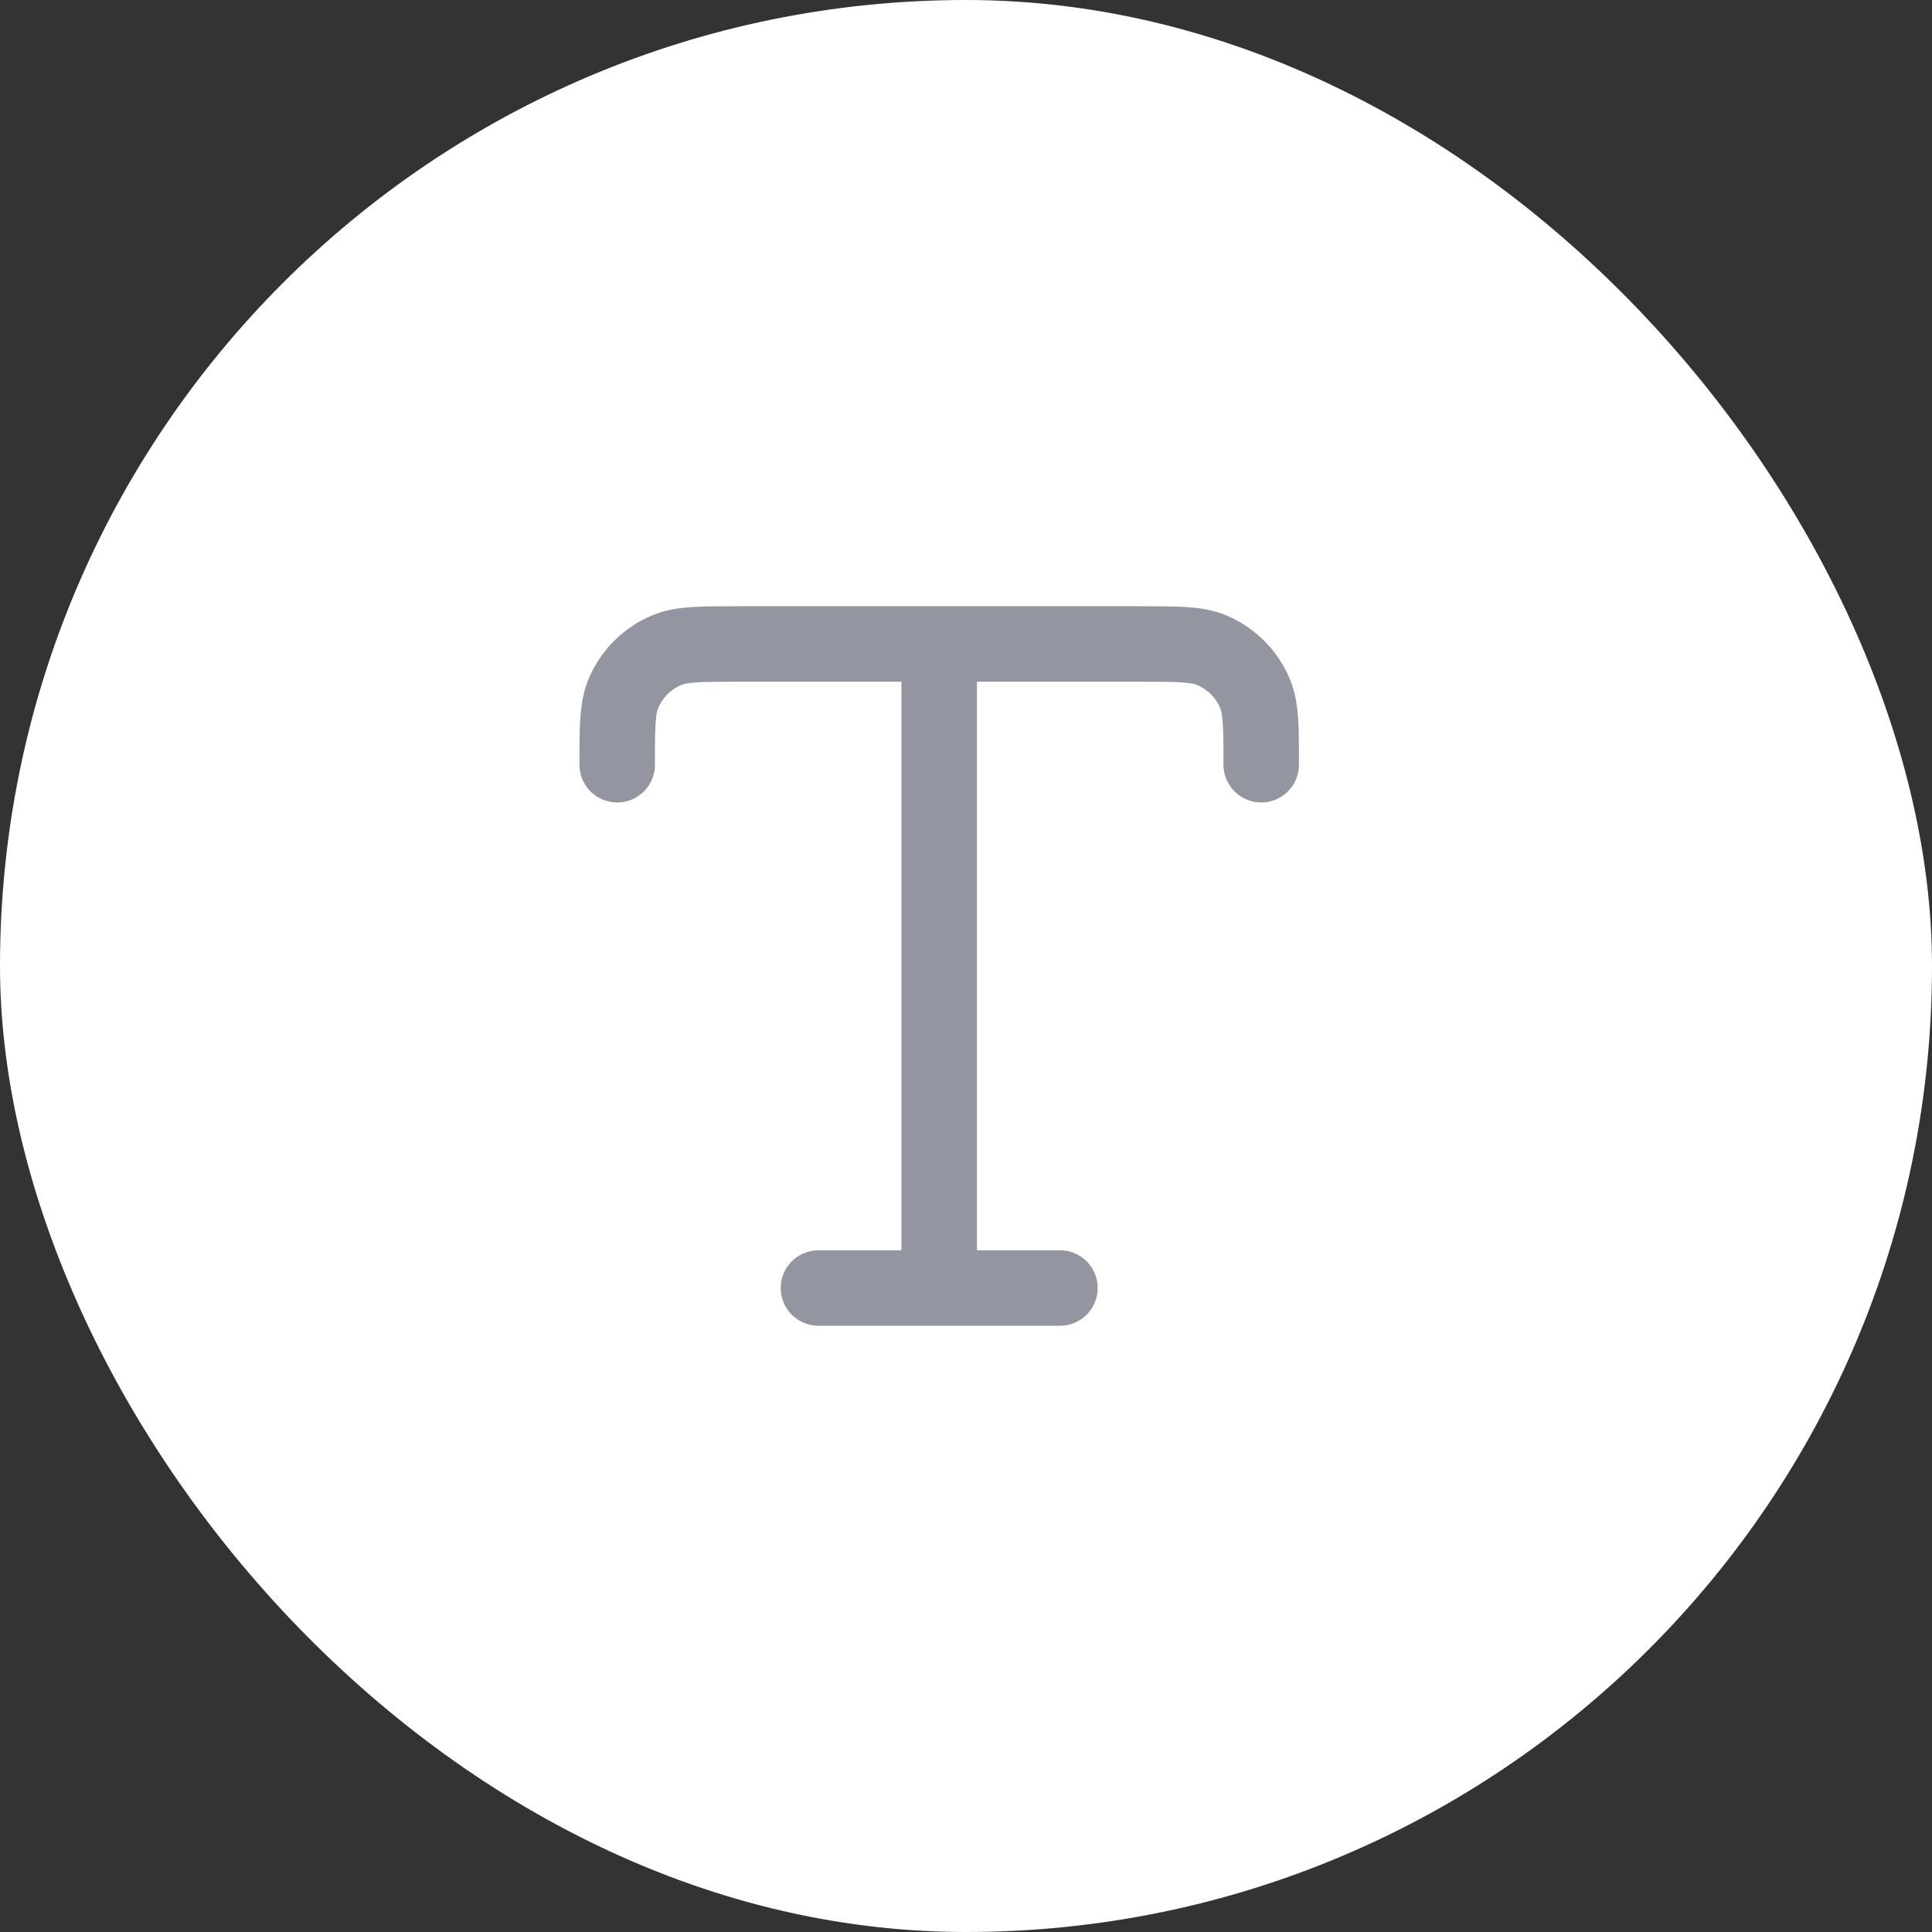
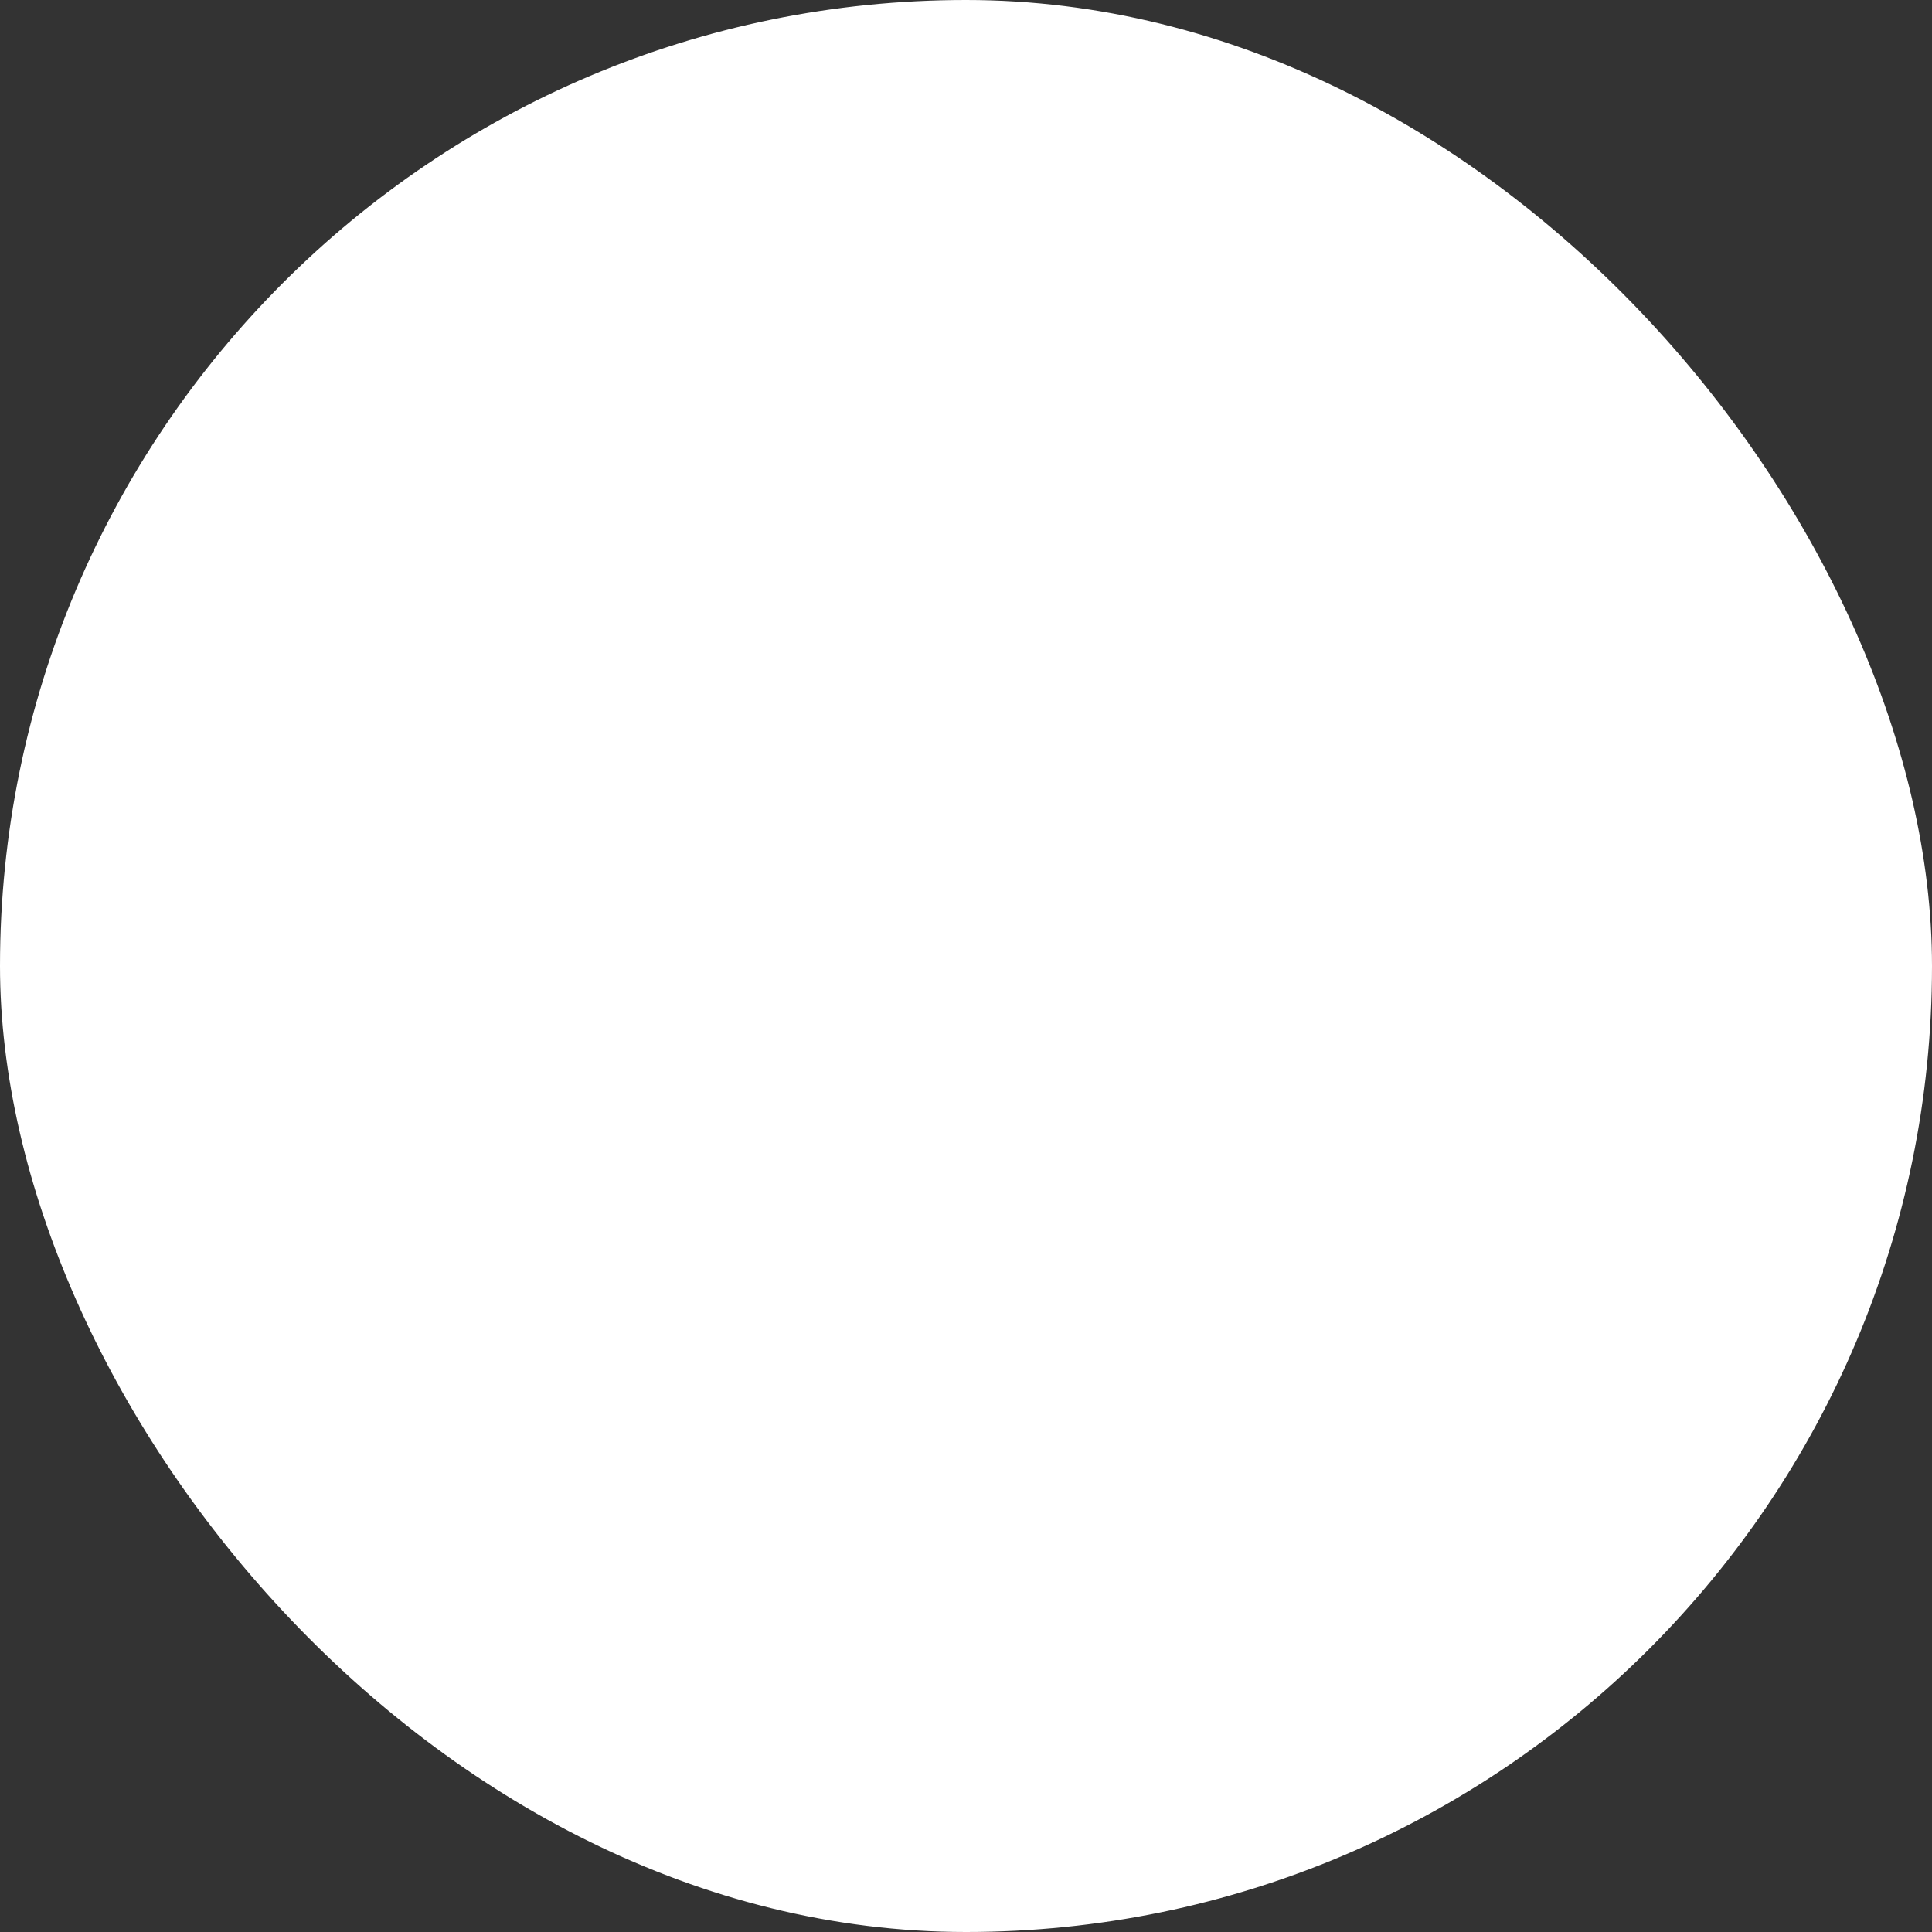
<svg xmlns="http://www.w3.org/2000/svg" width="64" height="64" viewBox="0 0 64 64" fill="none">
  <rect x="0" y="0" width="64" height="64" fill="#333333" stroke="none" />
  <rect width="64" height="64" rx="32" fill="white" />
-   <path d="M20.445 25.333C20.445 24.091 20.445 23.47 20.648 22.98C20.919 22.326 21.438 21.807 22.091 21.536C22.581 21.333 23.203 21.333 24.445 21.333H37.779C39.021 21.333 39.642 21.333 40.133 21.536C40.786 21.807 41.305 22.326 41.576 22.98C41.779 23.47 41.779 24.091 41.779 25.333M27.112 42.667H35.112M31.112 21.333V42.667" stroke="#9395A0" stroke-width="2.5" stroke-linecap="round" stroke-linejoin="round" />
</svg>